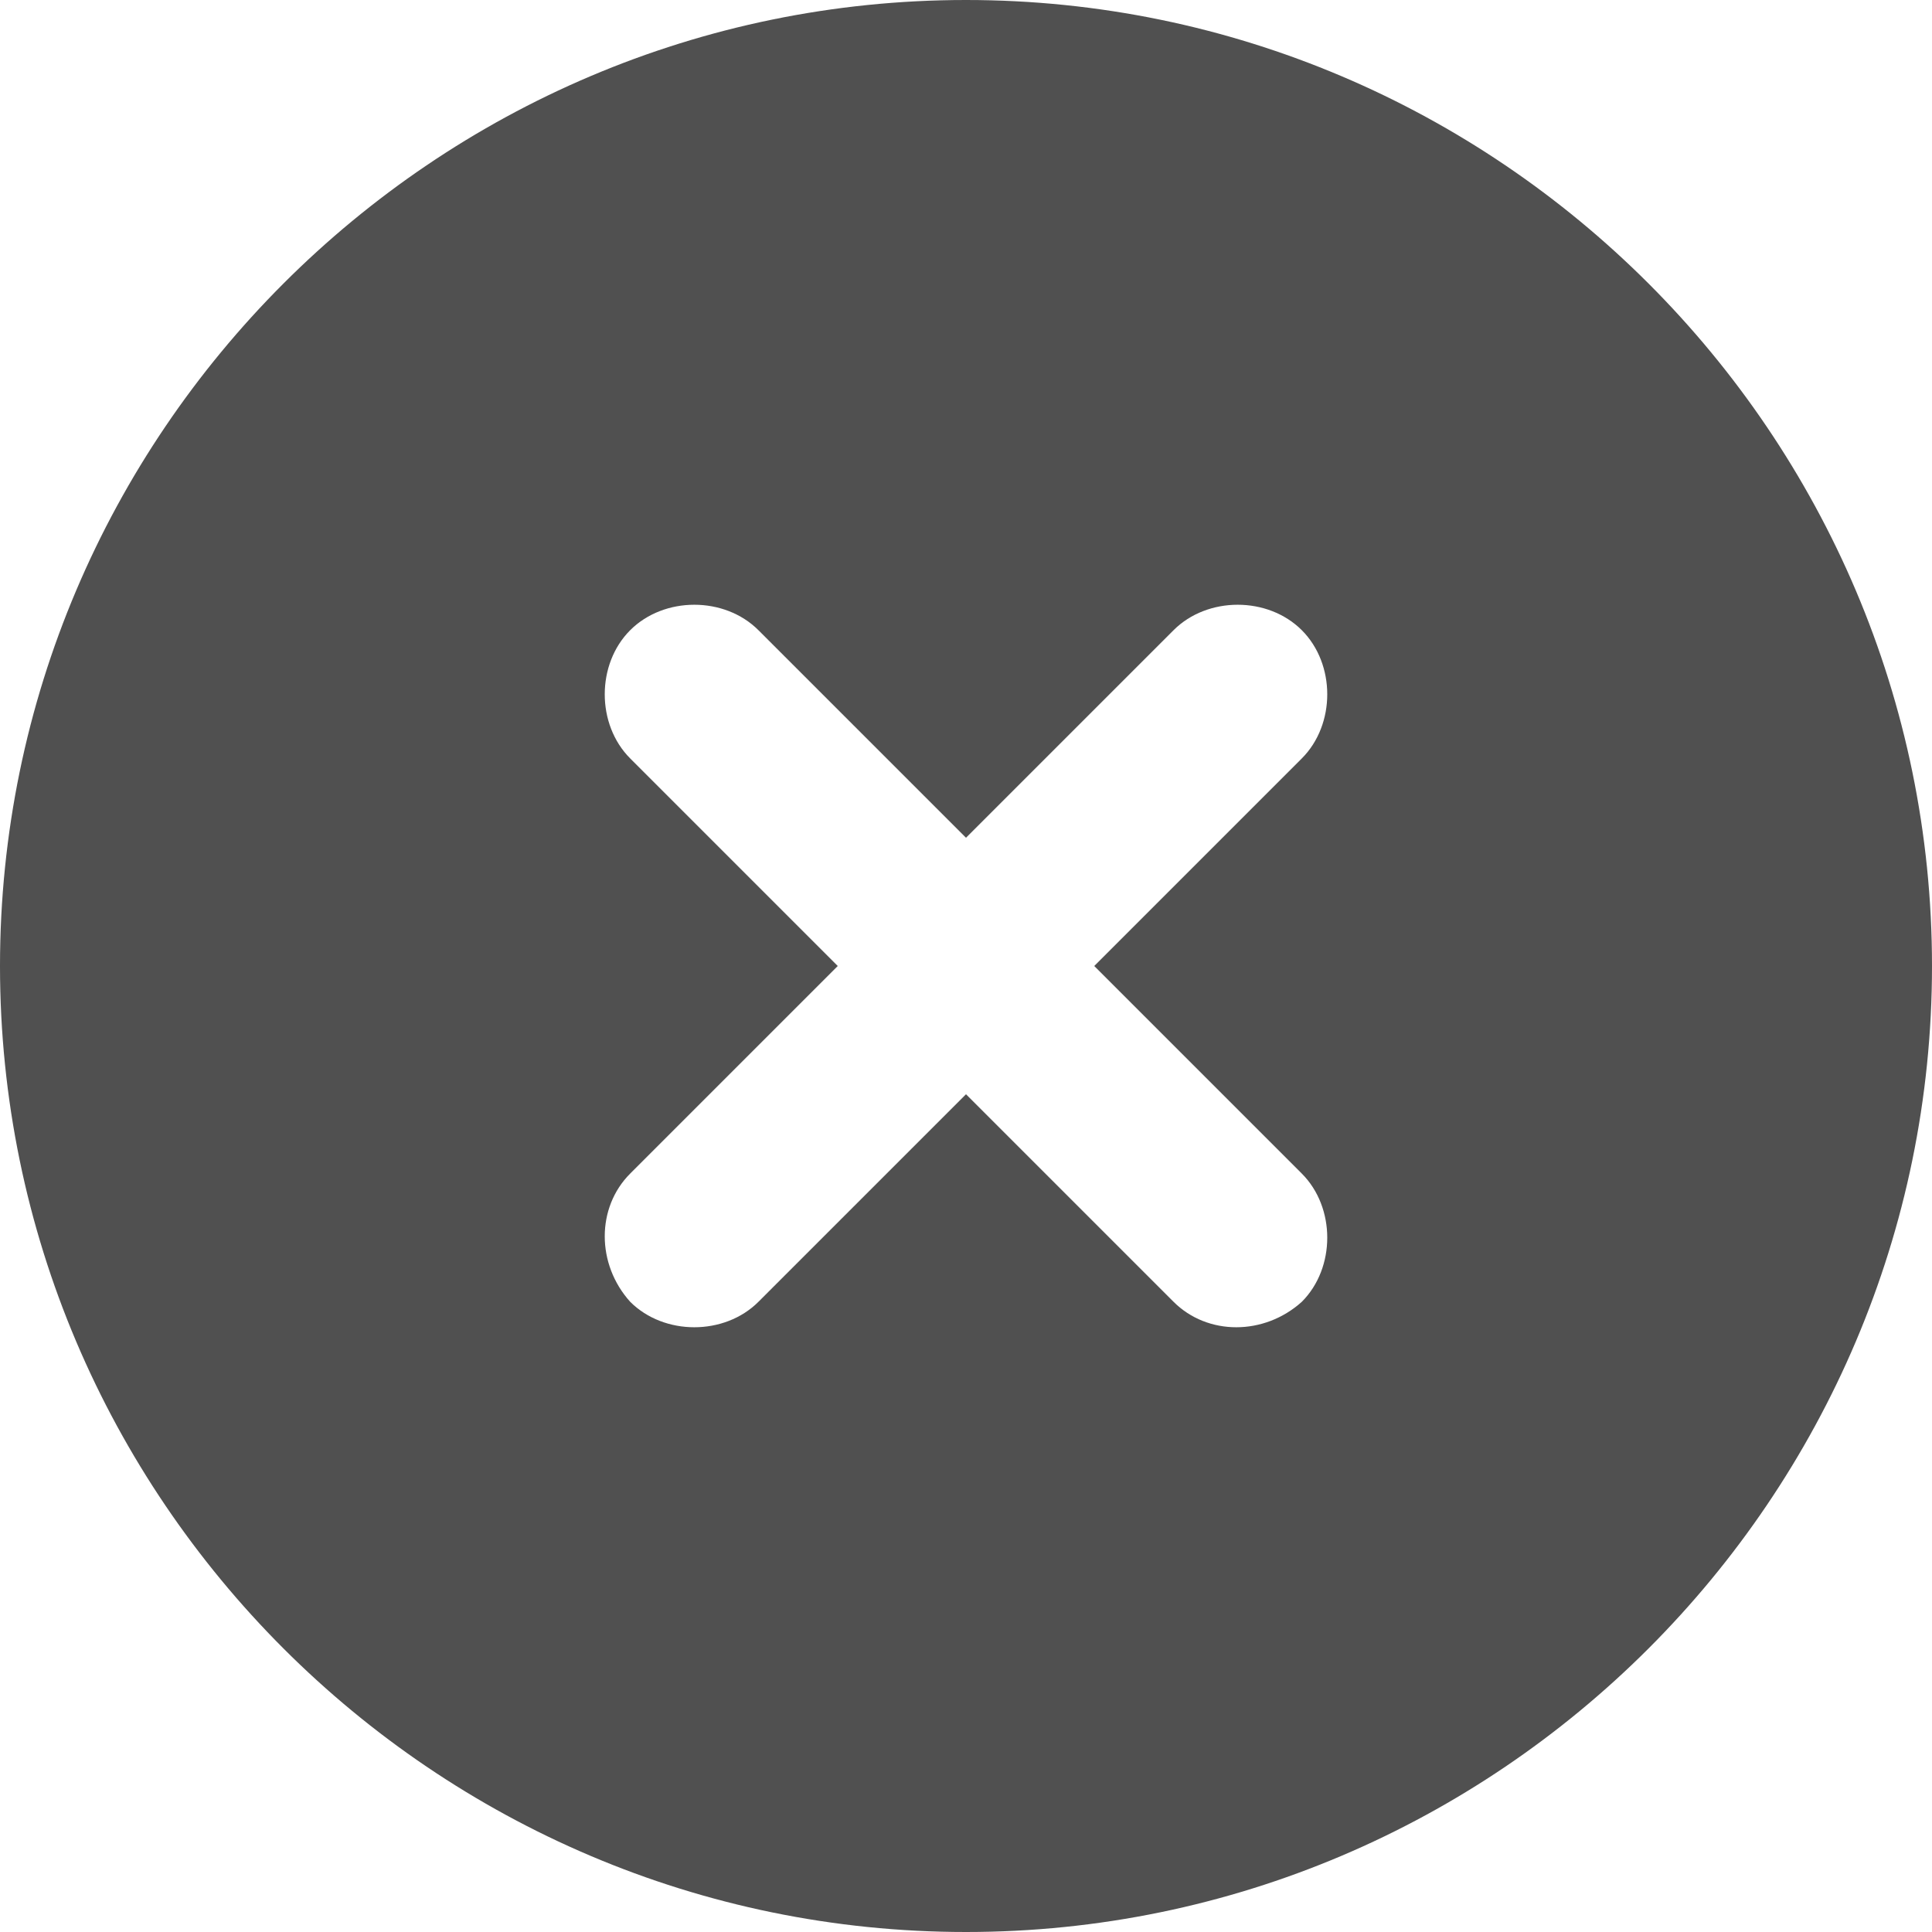
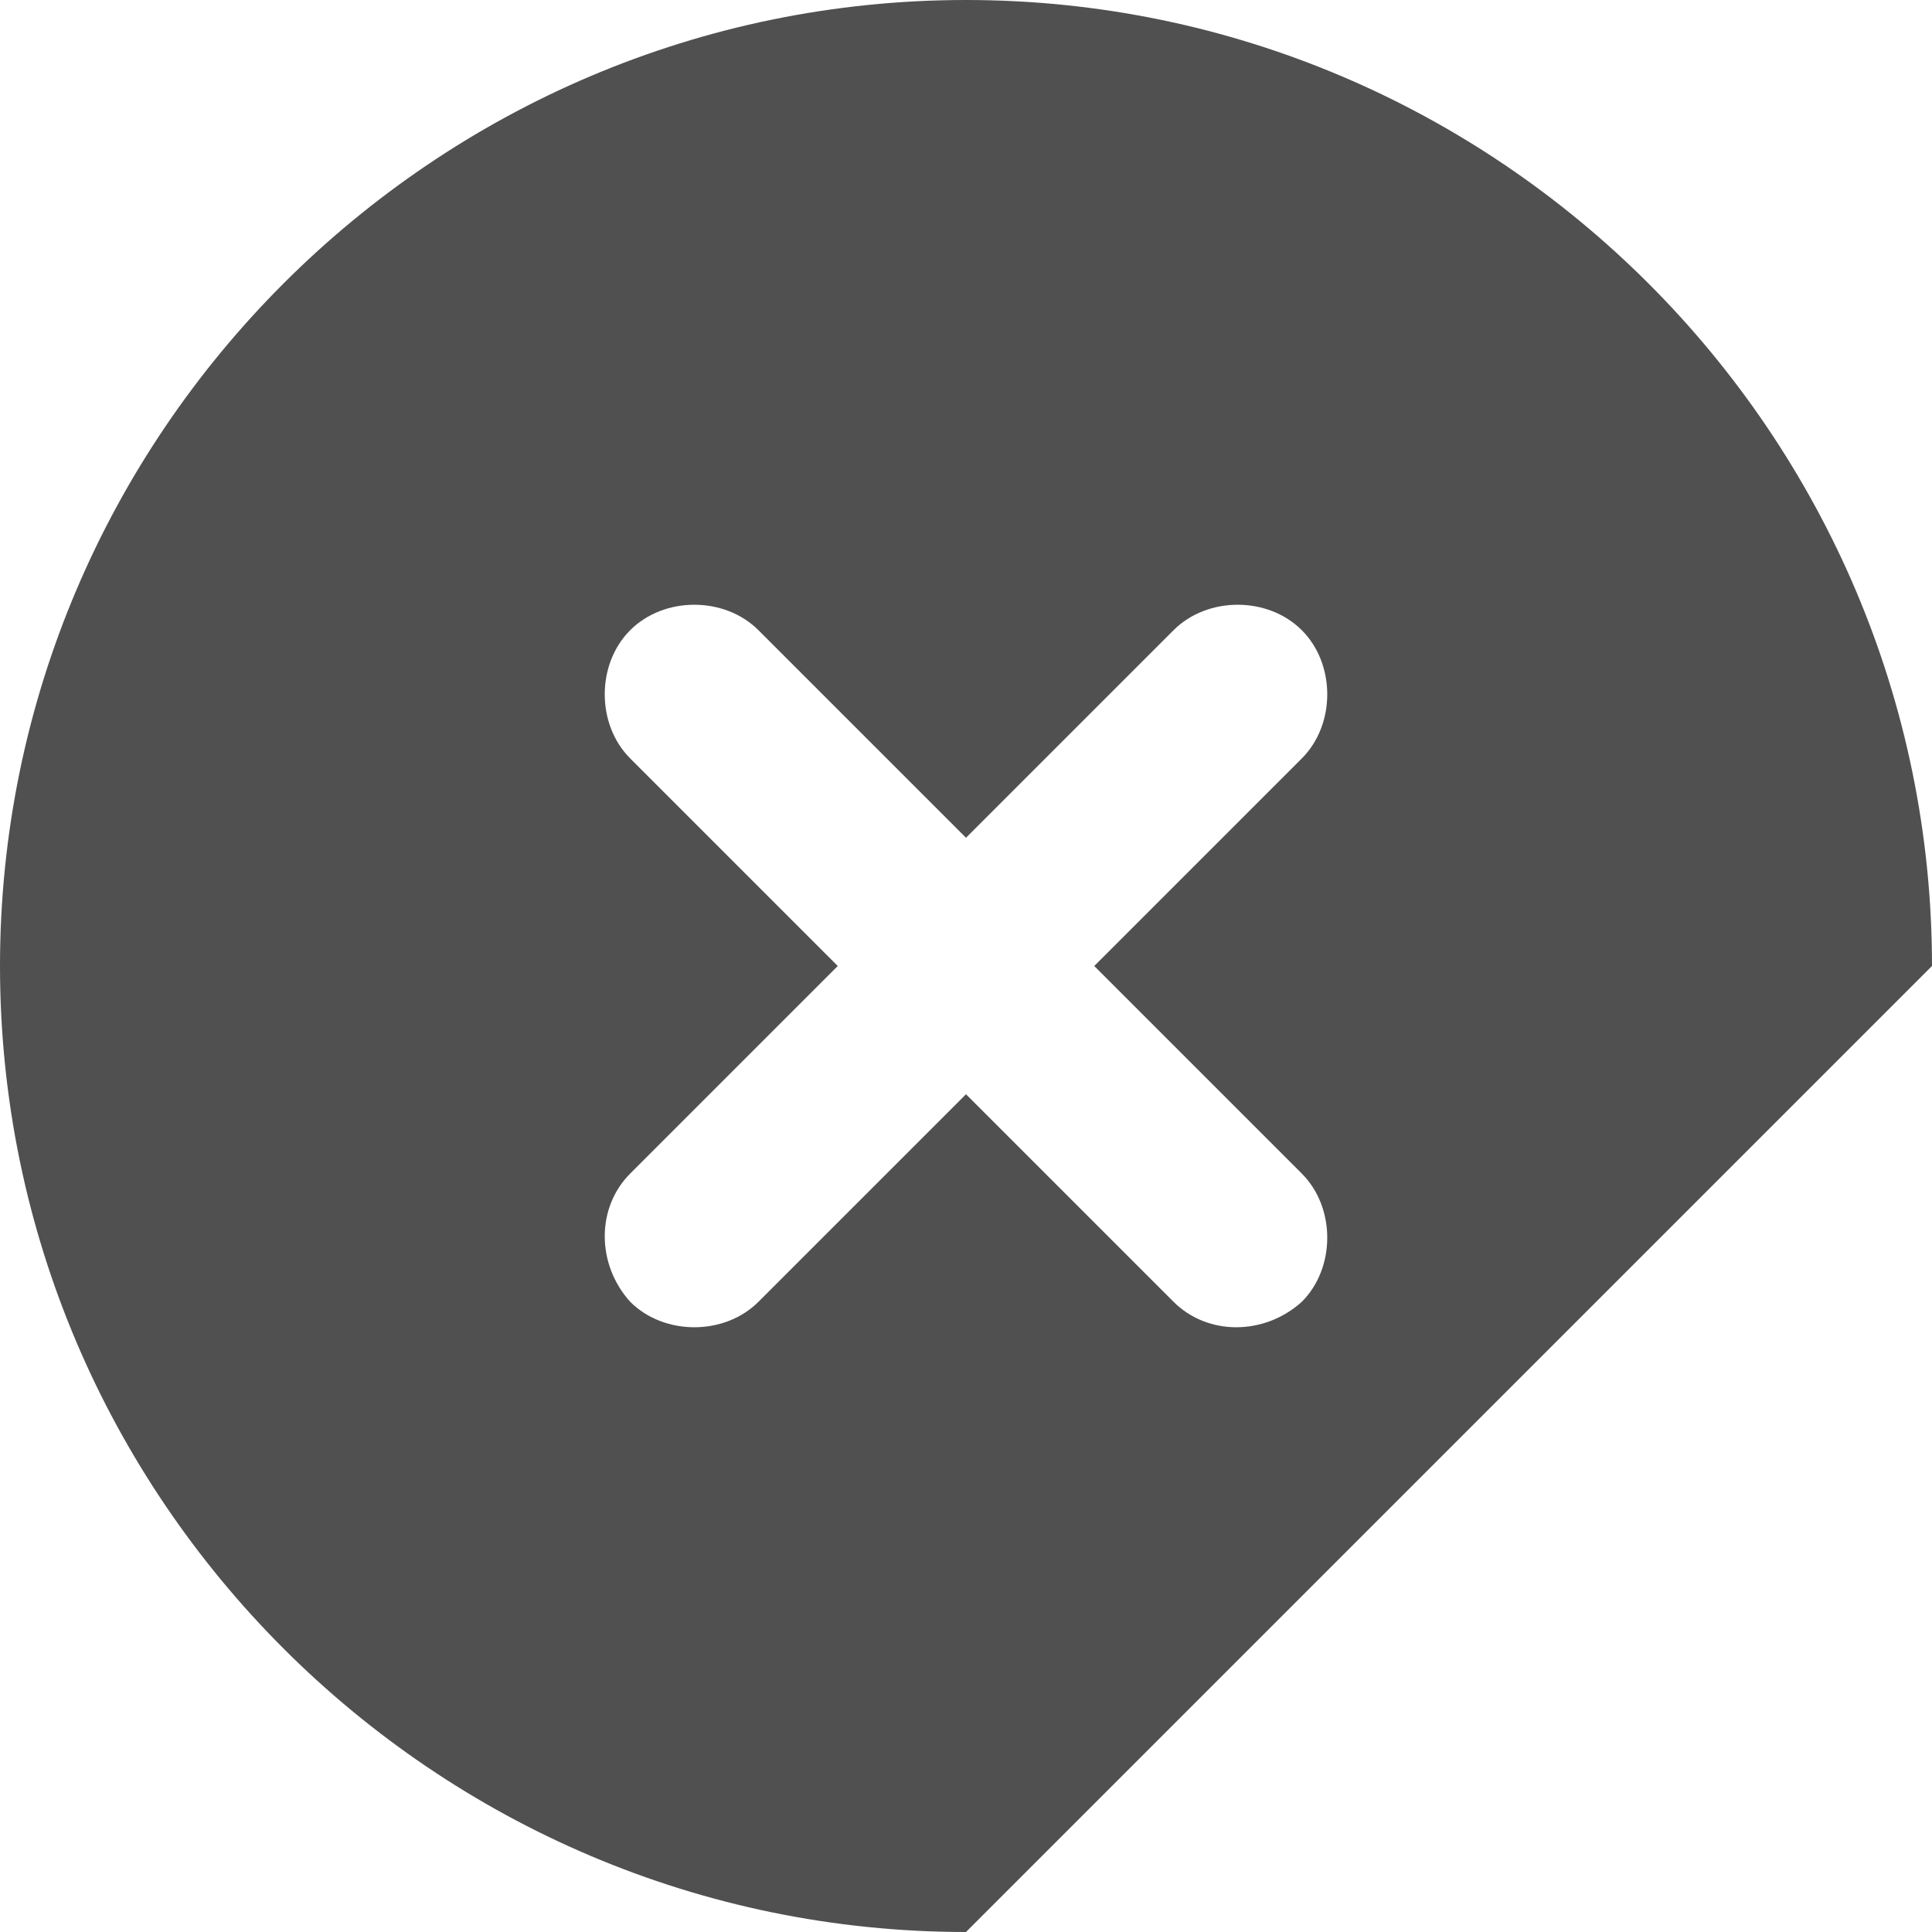
<svg xmlns="http://www.w3.org/2000/svg" width="16" height="16" viewBox="0 0 16 16" fill="none">
-   <path d="M8 16C3.594 16 0 12.406 0 8C0 3.594 3.594 0 8 0C12.406 0 16 3.594 16 8C16 12.406 12.406 16 8 16ZM5.219 5.219C4.938 5.5 4.938 6 5.219 6.281L6.938 8L5.219 9.719C4.938 10 4.938 10.469 5.219 10.781C5.5 11.062 6 11.062 6.281 10.781L8 9.062L9.719 10.781C10 11.062 10.469 11.062 10.781 10.781C11.062 10.5 11.062 10 10.781 9.719L9.062 8L10.781 6.281C11.062 6 11.062 5.5 10.781 5.219C10.5 4.938 10 4.938 9.719 5.219L8 6.938L6.281 5.219C6 4.938 5.5 4.938 5.219 5.219Z" fill="#505050" />
+   <path d="M8 16C3.594 16 0 12.406 0 8C0 3.594 3.594 0 8 0C12.406 0 16 3.594 16 8ZM5.219 5.219C4.938 5.5 4.938 6 5.219 6.281L6.938 8L5.219 9.719C4.938 10 4.938 10.469 5.219 10.781C5.5 11.062 6 11.062 6.281 10.781L8 9.062L9.719 10.781C10 11.062 10.469 11.062 10.781 10.781C11.062 10.5 11.062 10 10.781 9.719L9.062 8L10.781 6.281C11.062 6 11.062 5.5 10.781 5.219C10.5 4.938 10 4.938 9.719 5.219L8 6.938L6.281 5.219C6 4.938 5.5 4.938 5.219 5.219Z" fill="#505050" />
</svg>